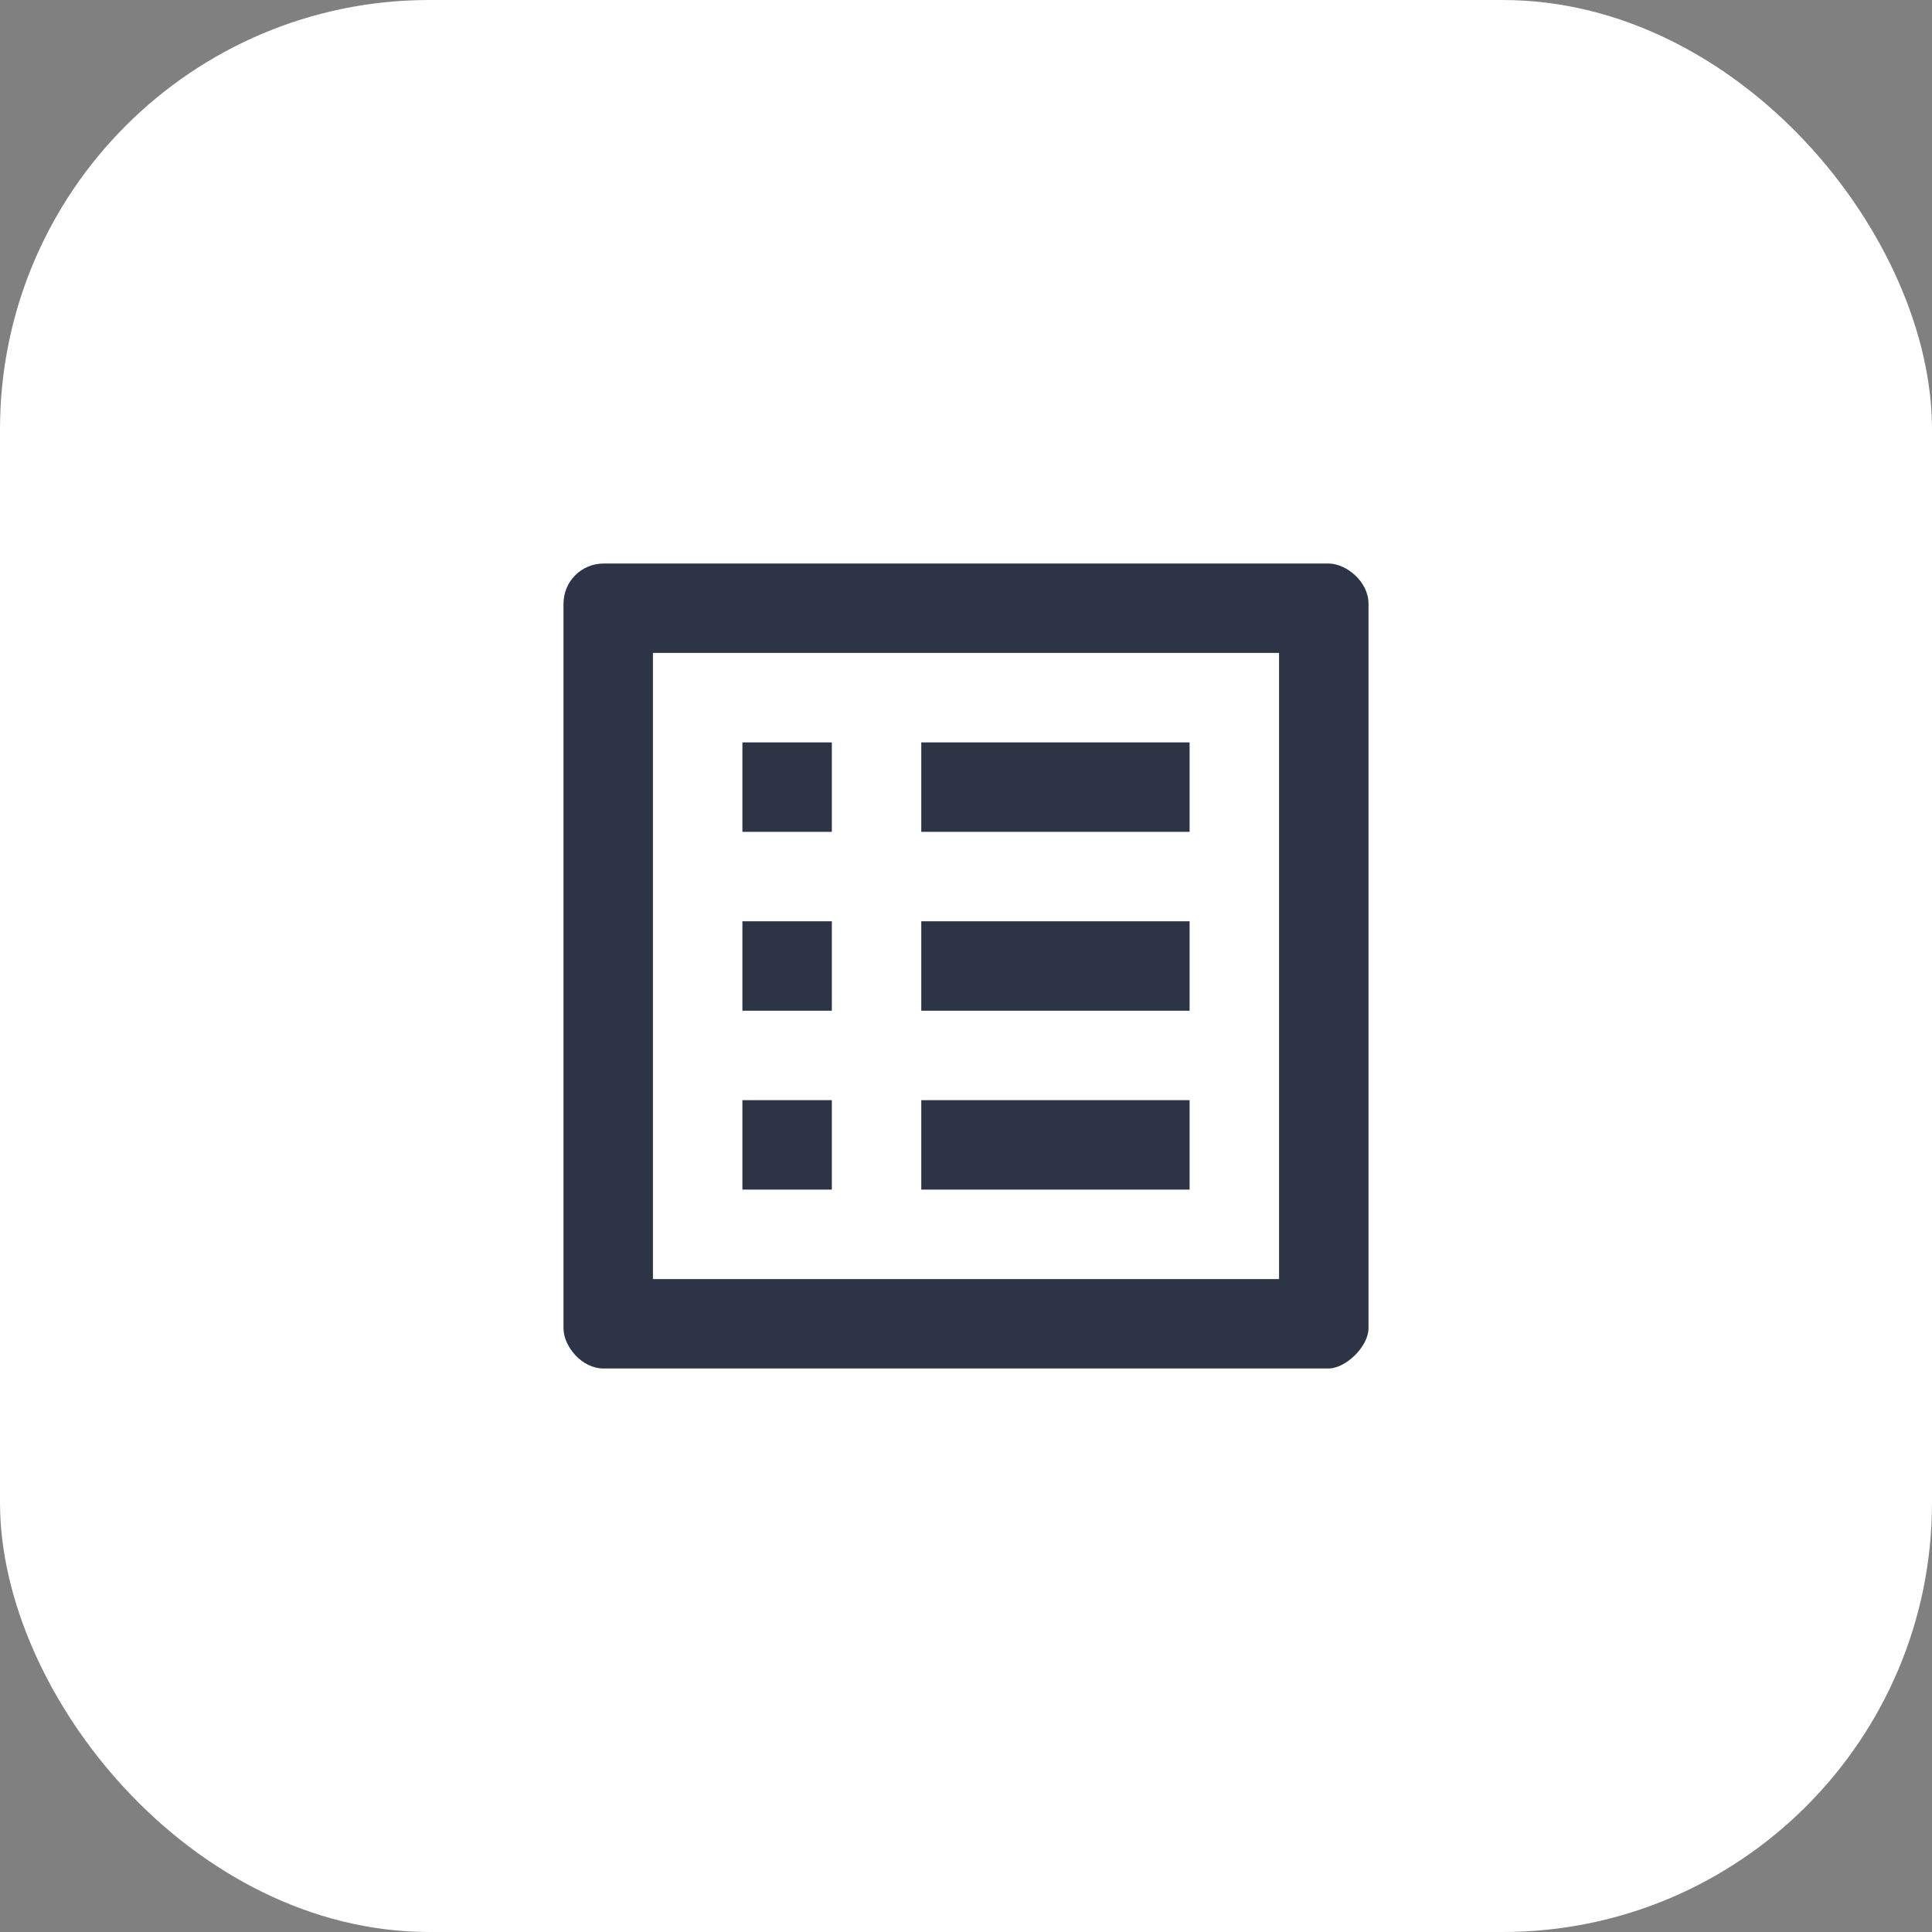
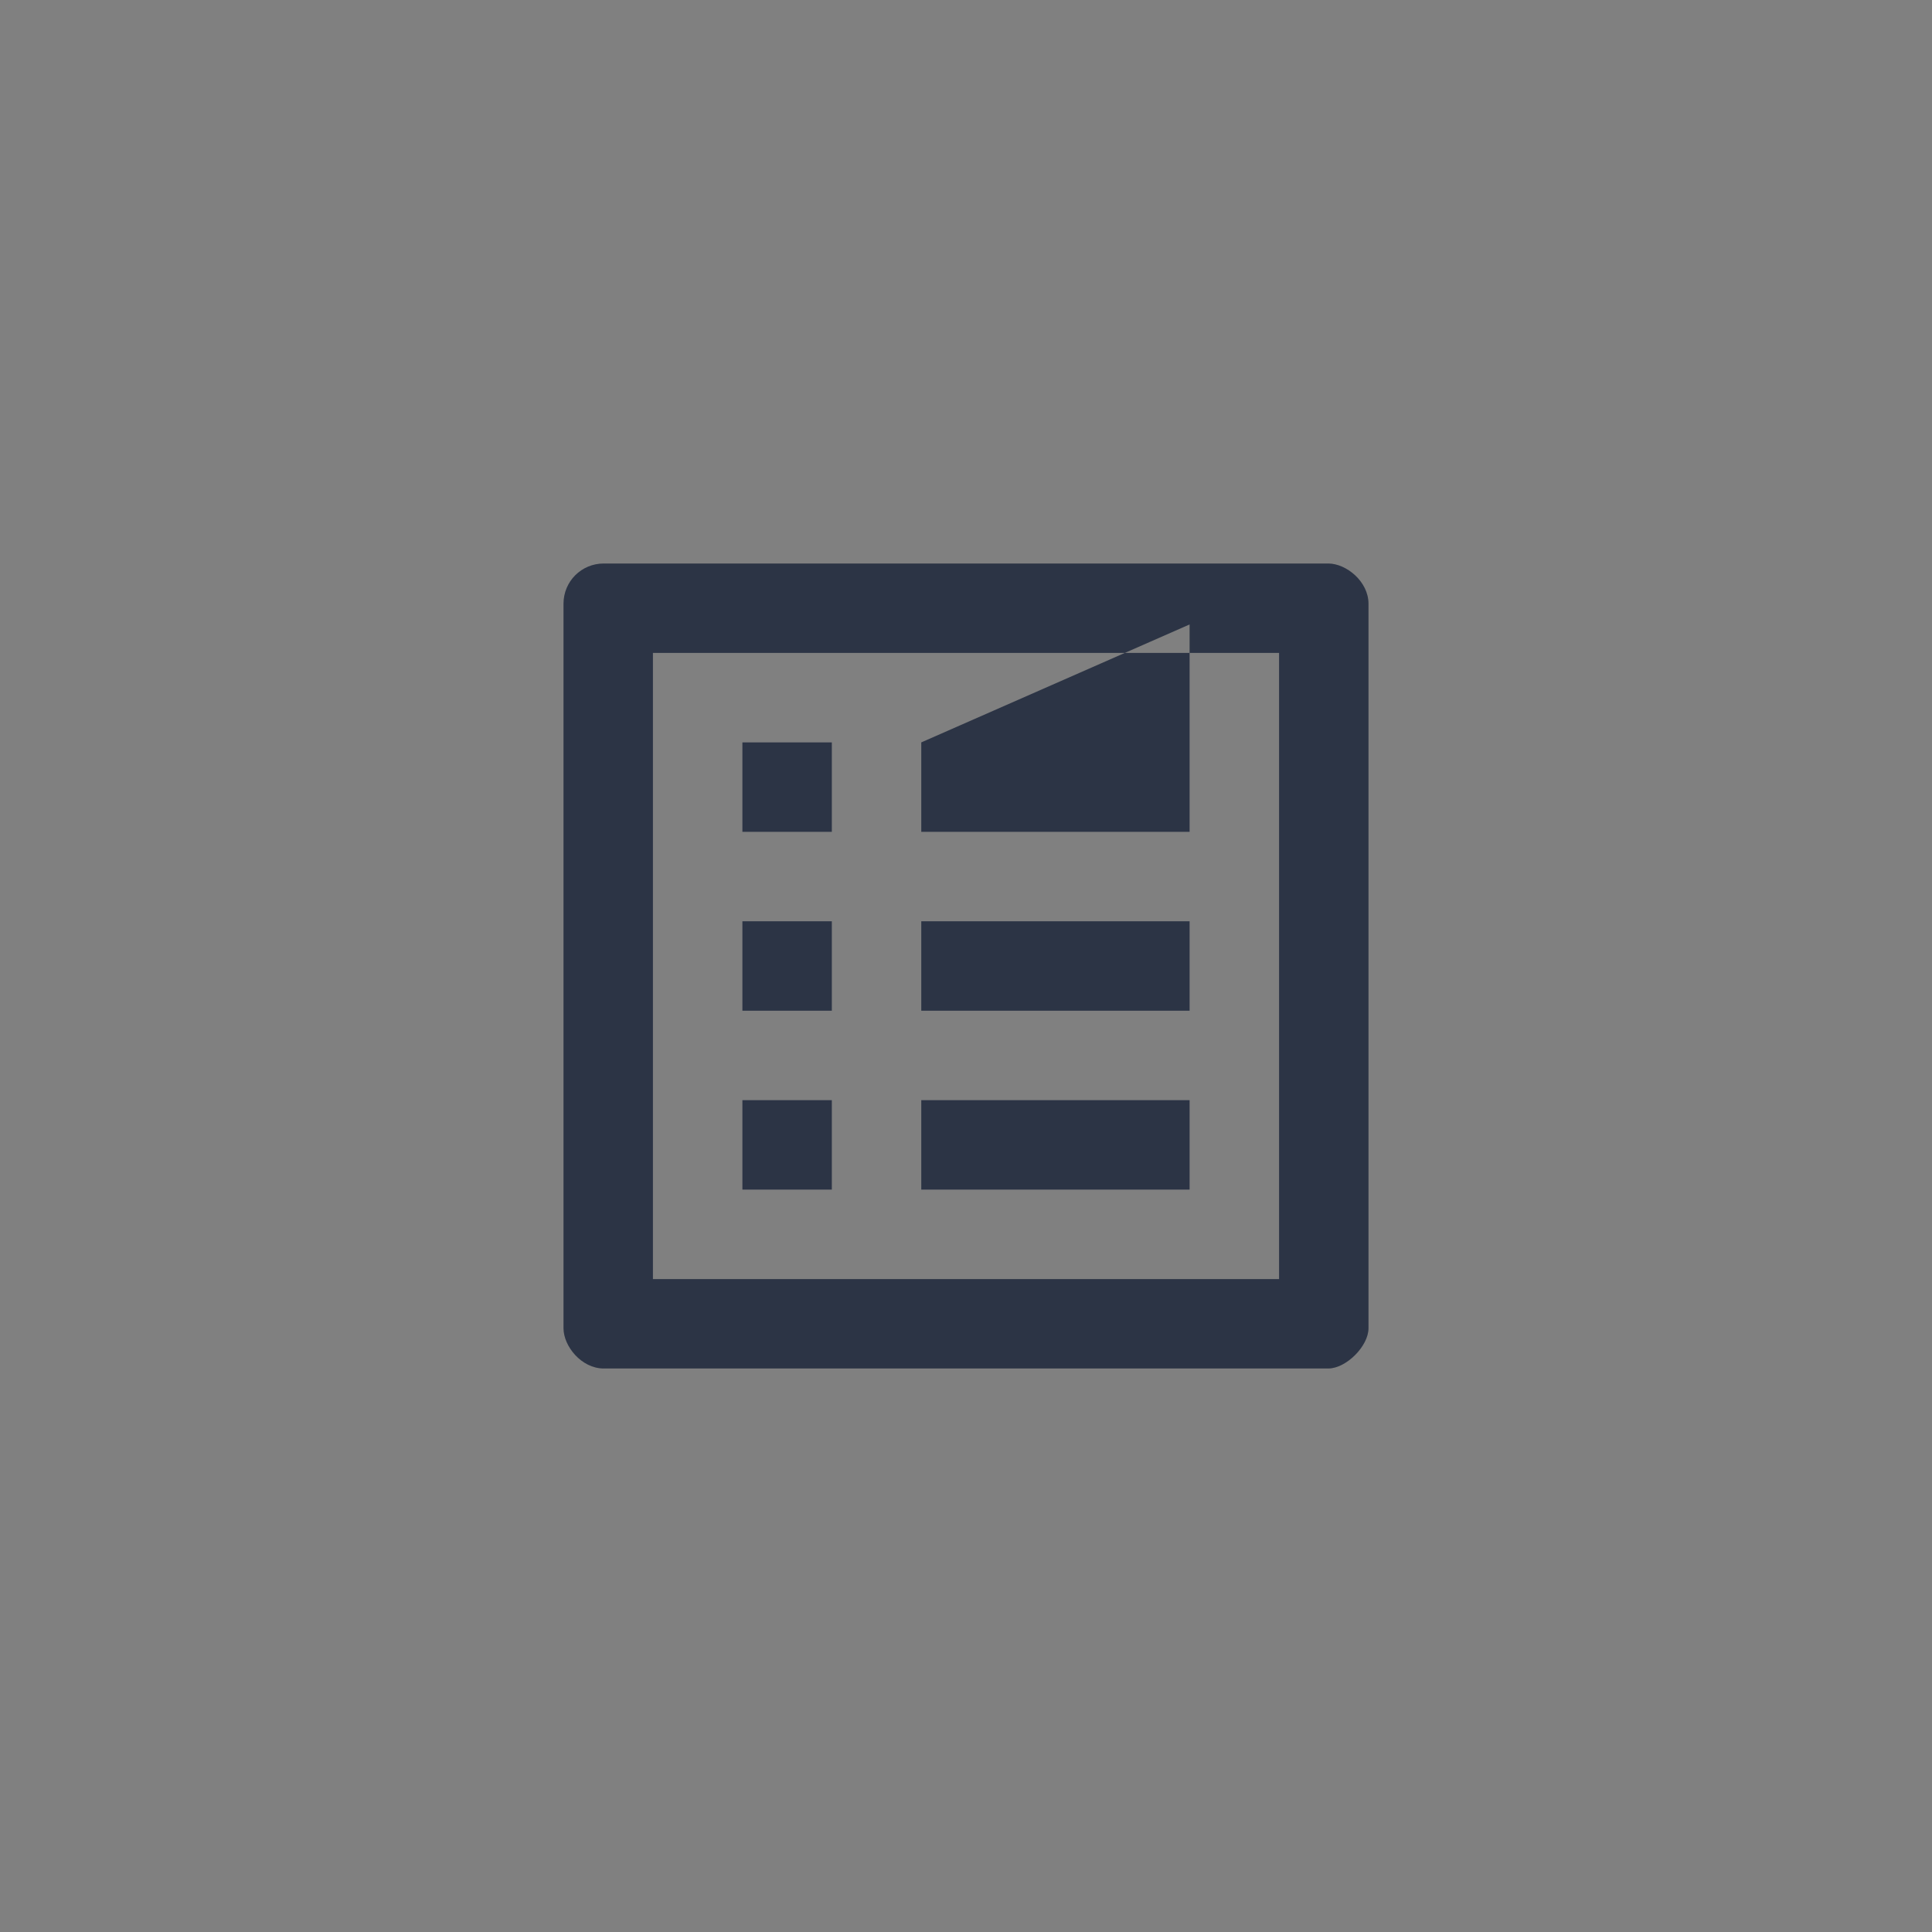
<svg xmlns="http://www.w3.org/2000/svg" width="72" height="72" viewBox="0 0 72 72" fill="none">
  <rect x="0" y="0" width="72" height="72" fill="#808080" stroke="none" />
-   <rect width="72" height="72" rx="16" fill="white" />
-   <path d="M47.667 24.333V47.667H24.333V24.333H47.667ZM49.5 21H22.5C21.667 21 21 21.667 21 22.5V49.5C21 50.167 21.667 51 22.5 51H49.5C50.167 51 51 50.167 51 49.5V22.5C51 21.667 50.167 21 49.5 21ZM34.333 27.667H44.333V31H34.333V27.667ZM34.333 34.333H44.333V37.667H34.333V34.333ZM34.333 41H44.333V44.333H34.333V41ZM27.667 27.667H31V31H27.667V27.667ZM27.667 34.333H31V37.667H27.667V34.333ZM27.667 41H31V44.333H27.667V41Z" fill="#2C3445" />
+   <path d="M47.667 24.333V47.667H24.333V24.333H47.667ZM49.5 21H22.5C21.667 21 21 21.667 21 22.5V49.5C21 50.167 21.667 51 22.5 51H49.5C50.167 51 51 50.167 51 49.5V22.5C51 21.667 50.167 21 49.5 21ZH44.333V31H34.333V27.667ZM34.333 34.333H44.333V37.667H34.333V34.333ZM34.333 41H44.333V44.333H34.333V41ZM27.667 27.667H31V31H27.667V27.667ZM27.667 34.333H31V37.667H27.667V34.333ZM27.667 41H31V44.333H27.667V41Z" fill="#2C3445" />
</svg>